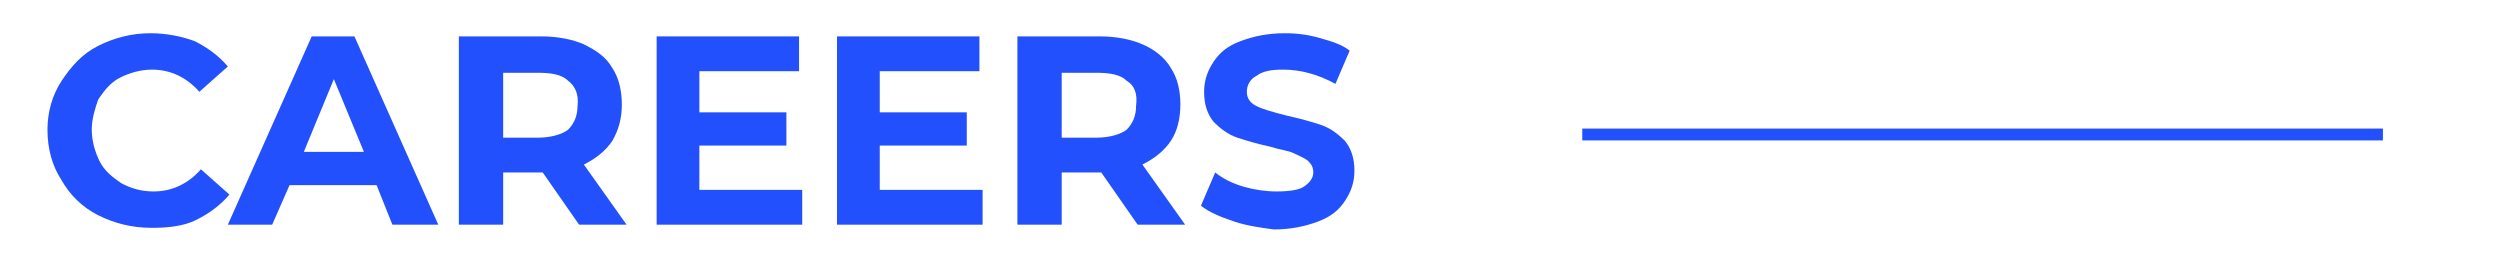
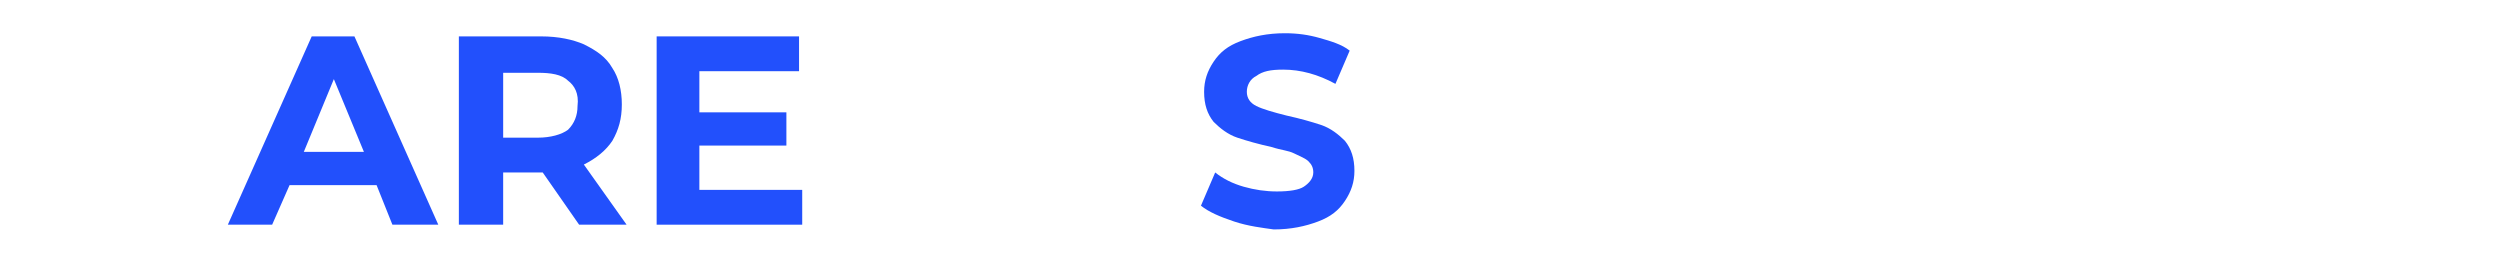
<svg xmlns="http://www.w3.org/2000/svg" version="1.1" id="Layer_1" x="0px" y="0px" viewBox="0 0 158 17" style="enable-background:new 0 0 158 17;" xml:space="preserve">
  <style type="text/css">
	.st0{fill:#2250FC;}
	.st1{fill:none;stroke:#2250FC;stroke-width:0.75;}
</style>
  <g>
    <g>
-       <path class="st0" d="M6.2,13.6c-1-0.5-1.8-1.3-2.3-2.2C3.3,10.5,3,9.4,3,8.2C3,7.1,3.3,6,3.9,5.1c0.6-0.9,1.3-1.7,2.3-2.2    s2.1-0.8,3.3-0.8c1,0,2,0.2,2.8,0.5c0.8,0.4,1.5,0.9,2.1,1.6l-1.8,1.6c-0.8-0.9-1.8-1.4-3-1.4c-0.7,0-1.4,0.2-2,0.5    s-1,0.8-1.4,1.4C6,6.9,5.8,7.5,5.8,8.2c0,0.7,0.2,1.4,0.5,2c0.3,0.6,0.8,1,1.4,1.4c0.6,0.3,1.2,0.5,2,0.5c1.2,0,2.2-0.5,3-1.4    l1.8,1.6c-0.6,0.7-1.3,1.2-2.1,1.6c-0.8,0.4-1.8,0.5-2.8,0.5C8.3,14.4,7.2,14.1,6.2,13.6z" />
      <path class="st0" d="M23.8,11.7h-5.5l-1.1,2.5h-2.8l5.3-11.9h2.7l5.3,11.9h-2.9L23.8,11.7z M23,9.6L21.1,5l-1.9,4.6H23z" />
      <path class="st0" d="M36.6,14.2l-2.3-3.3h-0.1h-2.4v3.3H29V2.3h5.2c1.1,0,2,0.2,2.7,0.5c0.8,0.4,1.4,0.8,1.8,1.5    c0.4,0.6,0.6,1.4,0.6,2.3s-0.2,1.6-0.6,2.3c-0.4,0.6-1,1.1-1.8,1.5l2.7,3.8H36.6z M35.9,5.1c-0.4-0.4-1.1-0.5-1.9-0.5h-2.2v4.1H34    c0.8,0,1.5-0.2,1.9-0.5c0.4-0.4,0.6-0.9,0.6-1.5C36.6,5.9,36.3,5.4,35.9,5.1z" />
      <path class="st0" d="M50.7,12v2.2h-9.2V2.3h9v2.2h-6.3v2.6h5.5v2.1h-5.5V12H50.7z" />
-       <path class="st0" d="M62.1,12v2.2h-9.2V2.3h9v2.2h-6.3v2.6h5.5v2.1h-5.5V12H62.1z" />
-       <path class="st0" d="M71.9,14.2l-2.3-3.3h-0.1h-2.4v3.3h-2.8V2.3h5.2c1.1,0,2,0.2,2.7,0.5s1.4,0.8,1.8,1.5    c0.4,0.6,0.6,1.4,0.6,2.3S74.4,8.3,74,8.9c-0.4,0.6-1,1.1-1.8,1.5l2.7,3.8H71.9z M71.2,5.1c-0.4-0.4-1.1-0.5-1.9-0.5h-2.2v4.1h2.2    c0.8,0,1.5-0.2,1.9-0.5c0.4-0.4,0.6-0.9,0.6-1.5C71.9,5.9,71.7,5.4,71.2,5.1z" />
      <path class="st0" d="M78,14c-0.9-0.3-1.6-0.6-2.1-1l0.9-2.1c0.5,0.4,1.1,0.7,1.8,0.9c0.7,0.2,1.4,0.3,2.1,0.3    c0.8,0,1.4-0.1,1.7-0.3s0.6-0.5,0.6-0.9c0-0.3-0.1-0.5-0.3-0.7c-0.2-0.2-0.5-0.3-0.9-0.5s-0.8-0.2-1.4-0.4    c-0.9-0.2-1.6-0.4-2.2-0.6c-0.6-0.2-1.1-0.6-1.5-1c-0.4-0.5-0.6-1.1-0.6-1.9c0-0.7,0.2-1.3,0.6-1.9c0.4-0.6,0.9-1,1.7-1.3    c0.8-0.3,1.7-0.5,2.8-0.5c0.8,0,1.5,0.1,2.2,0.3c0.7,0.2,1.4,0.4,1.9,0.8l-0.9,2.1c-1.1-0.6-2.2-0.9-3.3-0.9    c-0.8,0-1.3,0.1-1.7,0.4c-0.4,0.2-0.6,0.6-0.6,1s0.2,0.7,0.6,0.9c0.4,0.2,1.1,0.4,1.9,0.6c0.9,0.2,1.6,0.4,2.2,0.6    c0.6,0.2,1.1,0.6,1.5,1c0.4,0.5,0.6,1.1,0.6,1.9c0,0.7-0.2,1.3-0.6,1.9c-0.4,0.6-0.9,1-1.7,1.3c-0.8,0.3-1.7,0.5-2.8,0.5    C79.8,14.4,78.9,14.3,78,14z" />
    </g>
-     <line class="st1" x1="100" y1="8.5" x2="150.6" y2="8.5" />
  </g>
</svg>